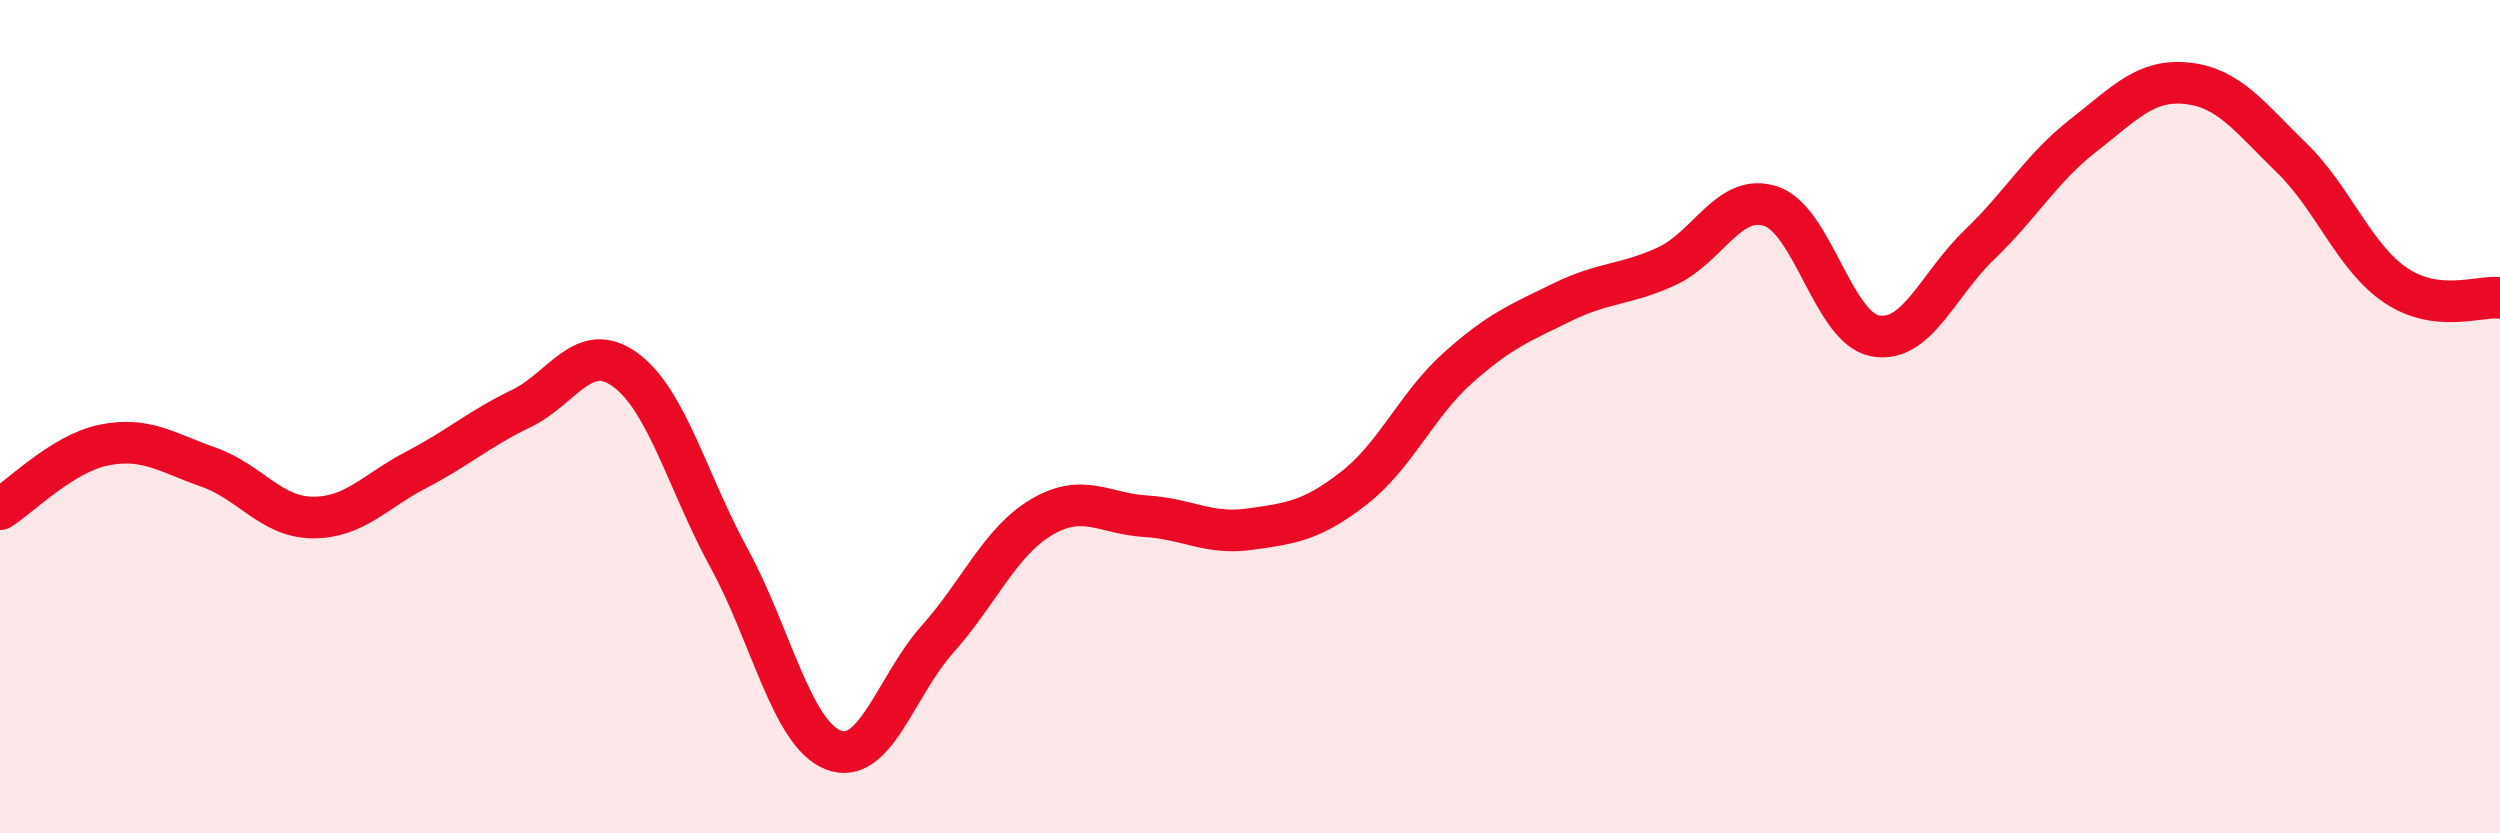
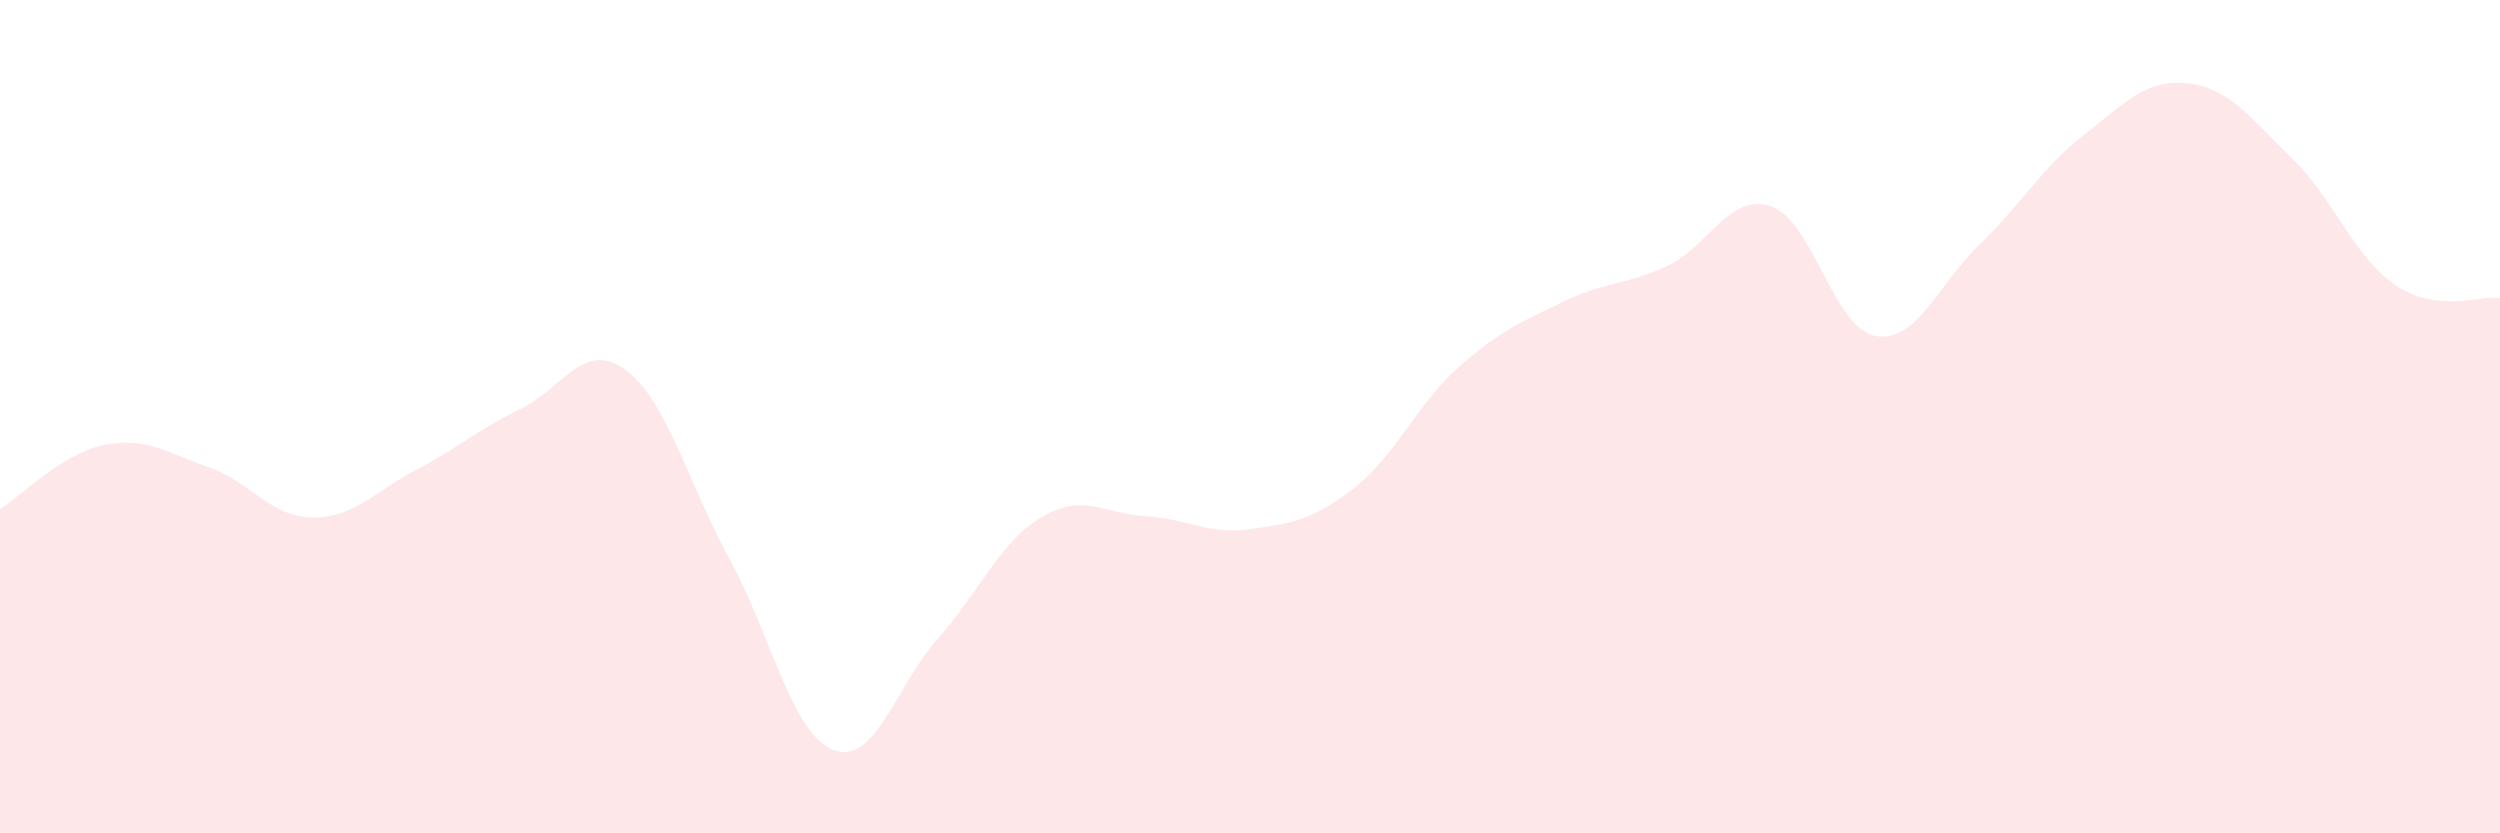
<svg xmlns="http://www.w3.org/2000/svg" width="60" height="20" viewBox="0 0 60 20">
  <path d="M 0,12.22 C 0.5,11.91 1.5,10.88 2.5,10.68 C 3.5,10.48 4,10.86 5,11.21 C 6,11.56 6.5,12.41 7.5,12.42 C 8.5,12.43 9,11.79 10,11.27 C 11,10.75 11.5,10.29 12.5,9.81 C 13.5,9.33 14,8.15 15,8.87 C 16,9.59 16.5,11.57 17.5,13.4 C 18.5,15.23 19,17.61 20,18 C 21,18.39 21.5,16.46 22.5,15.34 C 23.5,14.22 24,13 25,12.41 C 26,11.82 26.5,12.33 27.5,12.39 C 28.5,12.45 29,12.84 30,12.7 C 31,12.56 31.5,12.49 32.5,11.71 C 33.5,10.93 34,9.71 35,8.82 C 36,7.93 36.5,7.74 37.5,7.25 C 38.5,6.76 39,6.85 40,6.39 C 41,5.93 41.5,4.62 42.5,4.95 C 43.5,5.28 44,7.87 45,8.06 C 46,8.25 46.5,6.84 47.5,5.88 C 48.5,4.92 49,4.03 50,3.25 C 51,2.47 51.5,1.89 52.5,2 C 53.5,2.11 54,2.82 55,3.79 C 56,4.76 56.5,6.18 57.5,6.85 C 58.5,7.52 59.5,7.09 60,7.15L60 20L0 20Z" fill="#EB0A25" opacity="0.1" stroke-linecap="round" stroke-linejoin="round" />
-   <path d="M 0,12.22 C 0.5,11.91 1.5,10.88 2.5,10.68 C 3.5,10.48 4,10.86 5,11.21 C 6,11.56 6.5,12.41 7.5,12.42 C 8.5,12.43 9,11.79 10,11.27 C 11,10.75 11.5,10.29 12.5,9.81 C 13.5,9.33 14,8.15 15,8.87 C 16,9.59 16.5,11.57 17.5,13.4 C 18.5,15.23 19,17.61 20,18 C 21,18.39 21.5,16.46 22.5,15.34 C 23.5,14.22 24,13 25,12.41 C 26,11.82 26.5,12.33 27.5,12.39 C 28.5,12.45 29,12.84 30,12.7 C 31,12.56 31.5,12.49 32.5,11.71 C 33.5,10.93 34,9.71 35,8.82 C 36,7.93 36.5,7.74 37.5,7.25 C 38.5,6.76 39,6.85 40,6.39 C 41,5.93 41.5,4.62 42.5,4.95 C 43.5,5.28 44,7.87 45,8.06 C 46,8.25 46.5,6.84 47.5,5.88 C 48.5,4.92 49,4.03 50,3.25 C 51,2.47 51.5,1.89 52.5,2 C 53.5,2.11 54,2.82 55,3.79 C 56,4.76 56.5,6.18 57.5,6.85 C 58.5,7.52 59.5,7.09 60,7.15" stroke="#EB0A25" stroke-width="1" fill="none" stroke-linecap="round" stroke-linejoin="round" />
</svg>